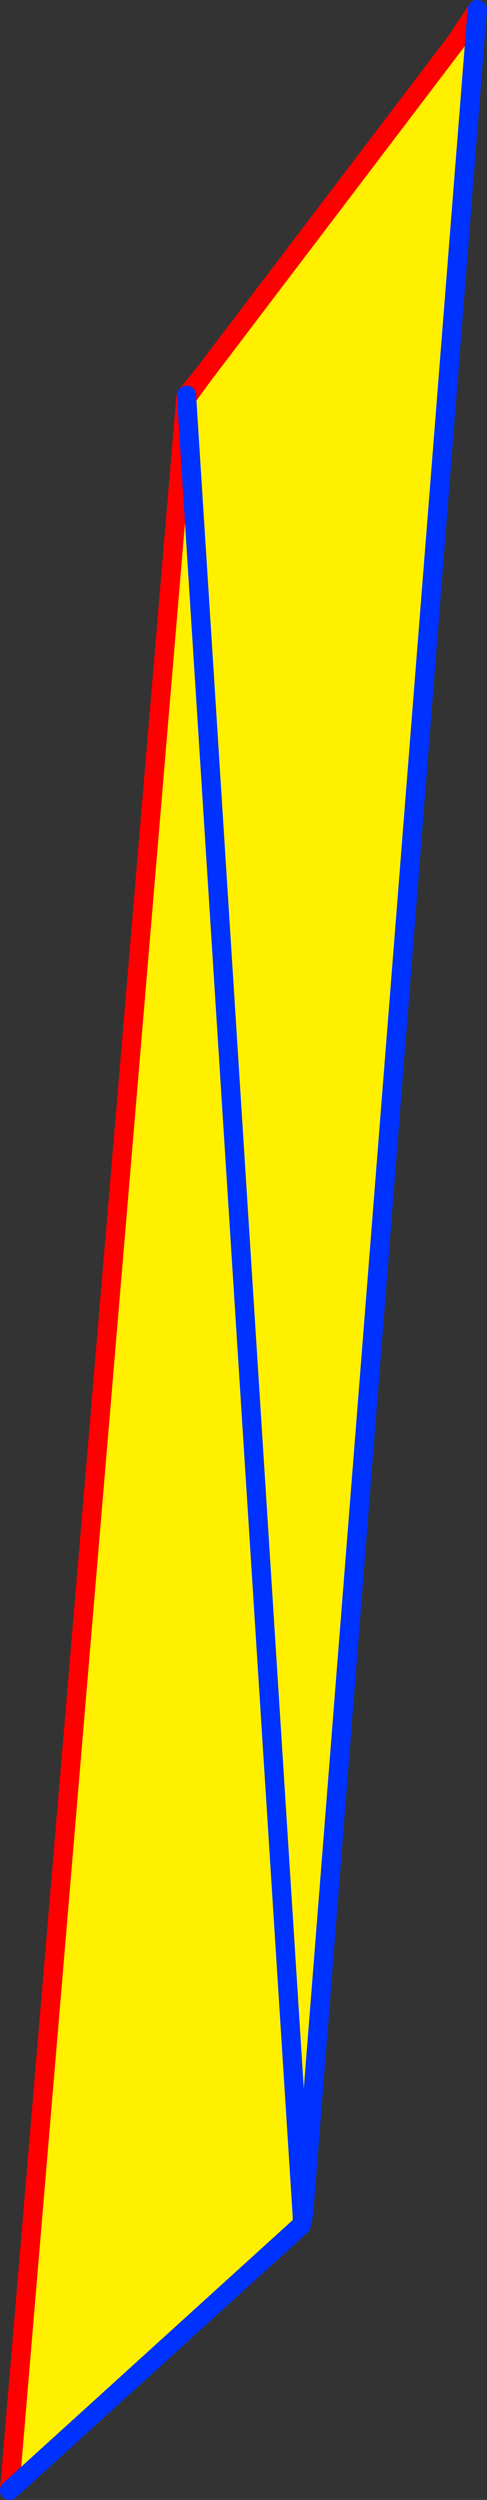
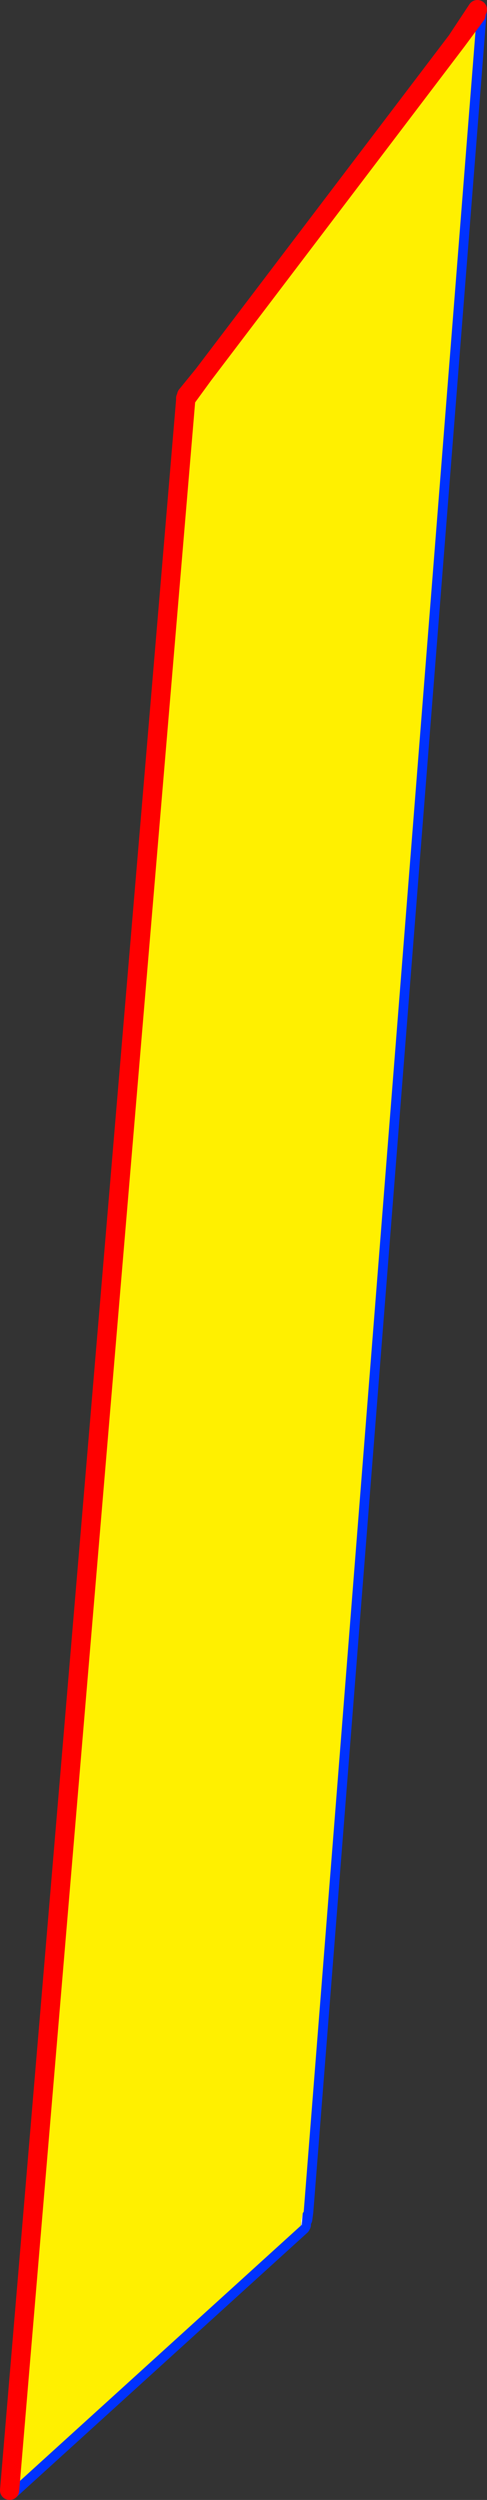
<svg xmlns="http://www.w3.org/2000/svg" height="260.2px" width="50.75px">
  <rect width="100%" height="100%" fill="#333333" stroke="none" />
  <g transform="matrix(1.0, 0.0, 0.0, 1.0, -351.1, -49.55)">
    <path d="M370.55 90.95 L372.3 88.55 398.7 53.8 400.7 51.1 400.8 50.95 382.75 279.75 382.65 279.9 382.6 280.2 370.55 90.95 382.6 280.2 382.5 280.7 382.45 281.2 352.1 308.75 370.45 91.2 370.55 90.95" fill="#fff000" fill-rule="evenodd" stroke="none" />
-     <path d="M382.6 280.2 L382.65 279.9 382.6 280.45 382.55 281.2 382.5 281.1 382.5 280.7 382.6 280.2 382.6 280.45 382.6 280.2" fill="#ffffff" fill-rule="evenodd" stroke="none" />
-     <path d="M400.7 51.1 L398.7 53.8 372.3 88.55 370.55 90.95 370.45 91.0 370.45 91.2 352.1 308.75 M370.55 90.7 L372.3 88.55 M398.7 53.8 L400.85 50.55" fill="none" stroke="#ff0000" stroke-linecap="round" stroke-linejoin="round" stroke-width="2.0" />
    <path d="M370.55 90.95 L382.6 280.2 382.6 280.45 382.65 280.5 382.75 279.75 400.8 50.95 400.85 50.55 M370.55 90.95 L370.55 90.7 M352.1 308.75 L382.45 281.2 382.5 281.1" fill="none" stroke="#0032ff" stroke-linecap="round" stroke-linejoin="round" stroke-width="2.0" />
    <path d="M370.45 91.2 L370.55 90.95 382.6 280.2 370.55 90.95 372.3 88.55 398.7 53.8 400.7 51.1 400.8 50.95 382.75 279.75 382.65 279.9 382.6 280.2 382.5 280.7 382.45 281.2 352.1 308.75 370.45 91.2" fill="#fff000" fill-rule="evenodd" stroke="none" />
    <path d="M382.5 280.7 L382.6 280.2 382.6 280.45 382.6 280.2 382.65 279.9 382.6 280.45 382.55 281.2 382.5 281.1 382.5 280.7" fill="#ffffff" fill-rule="evenodd" stroke="none" />
    <path d="M370.45 91.2 L352.1 308.75 M370.55 90.95 L370.45 91.0 370.45 91.2 M370.55 90.95 L372.3 88.55 370.55 90.7 M400.85 50.55 L398.7 53.8 400.7 51.1 M372.3 88.55 L398.7 53.8" fill="none" stroke="#ff0000" stroke-linecap="round" stroke-linejoin="round" stroke-width="2.0" />
-     <path d="M352.1 308.75 L382.45 281.2 382.5 281.1 M382.6 280.2 L370.55 90.95 370.55 90.7 M400.8 50.95 L400.85 50.55 M382.75 279.75 L382.65 280.5 382.6 280.45 382.6 280.2 M382.75 279.75 L400.8 50.95" fill="none" stroke="#0032ff" stroke-linecap="round" stroke-linejoin="round" stroke-width="2.0" />
  </g>
</svg>